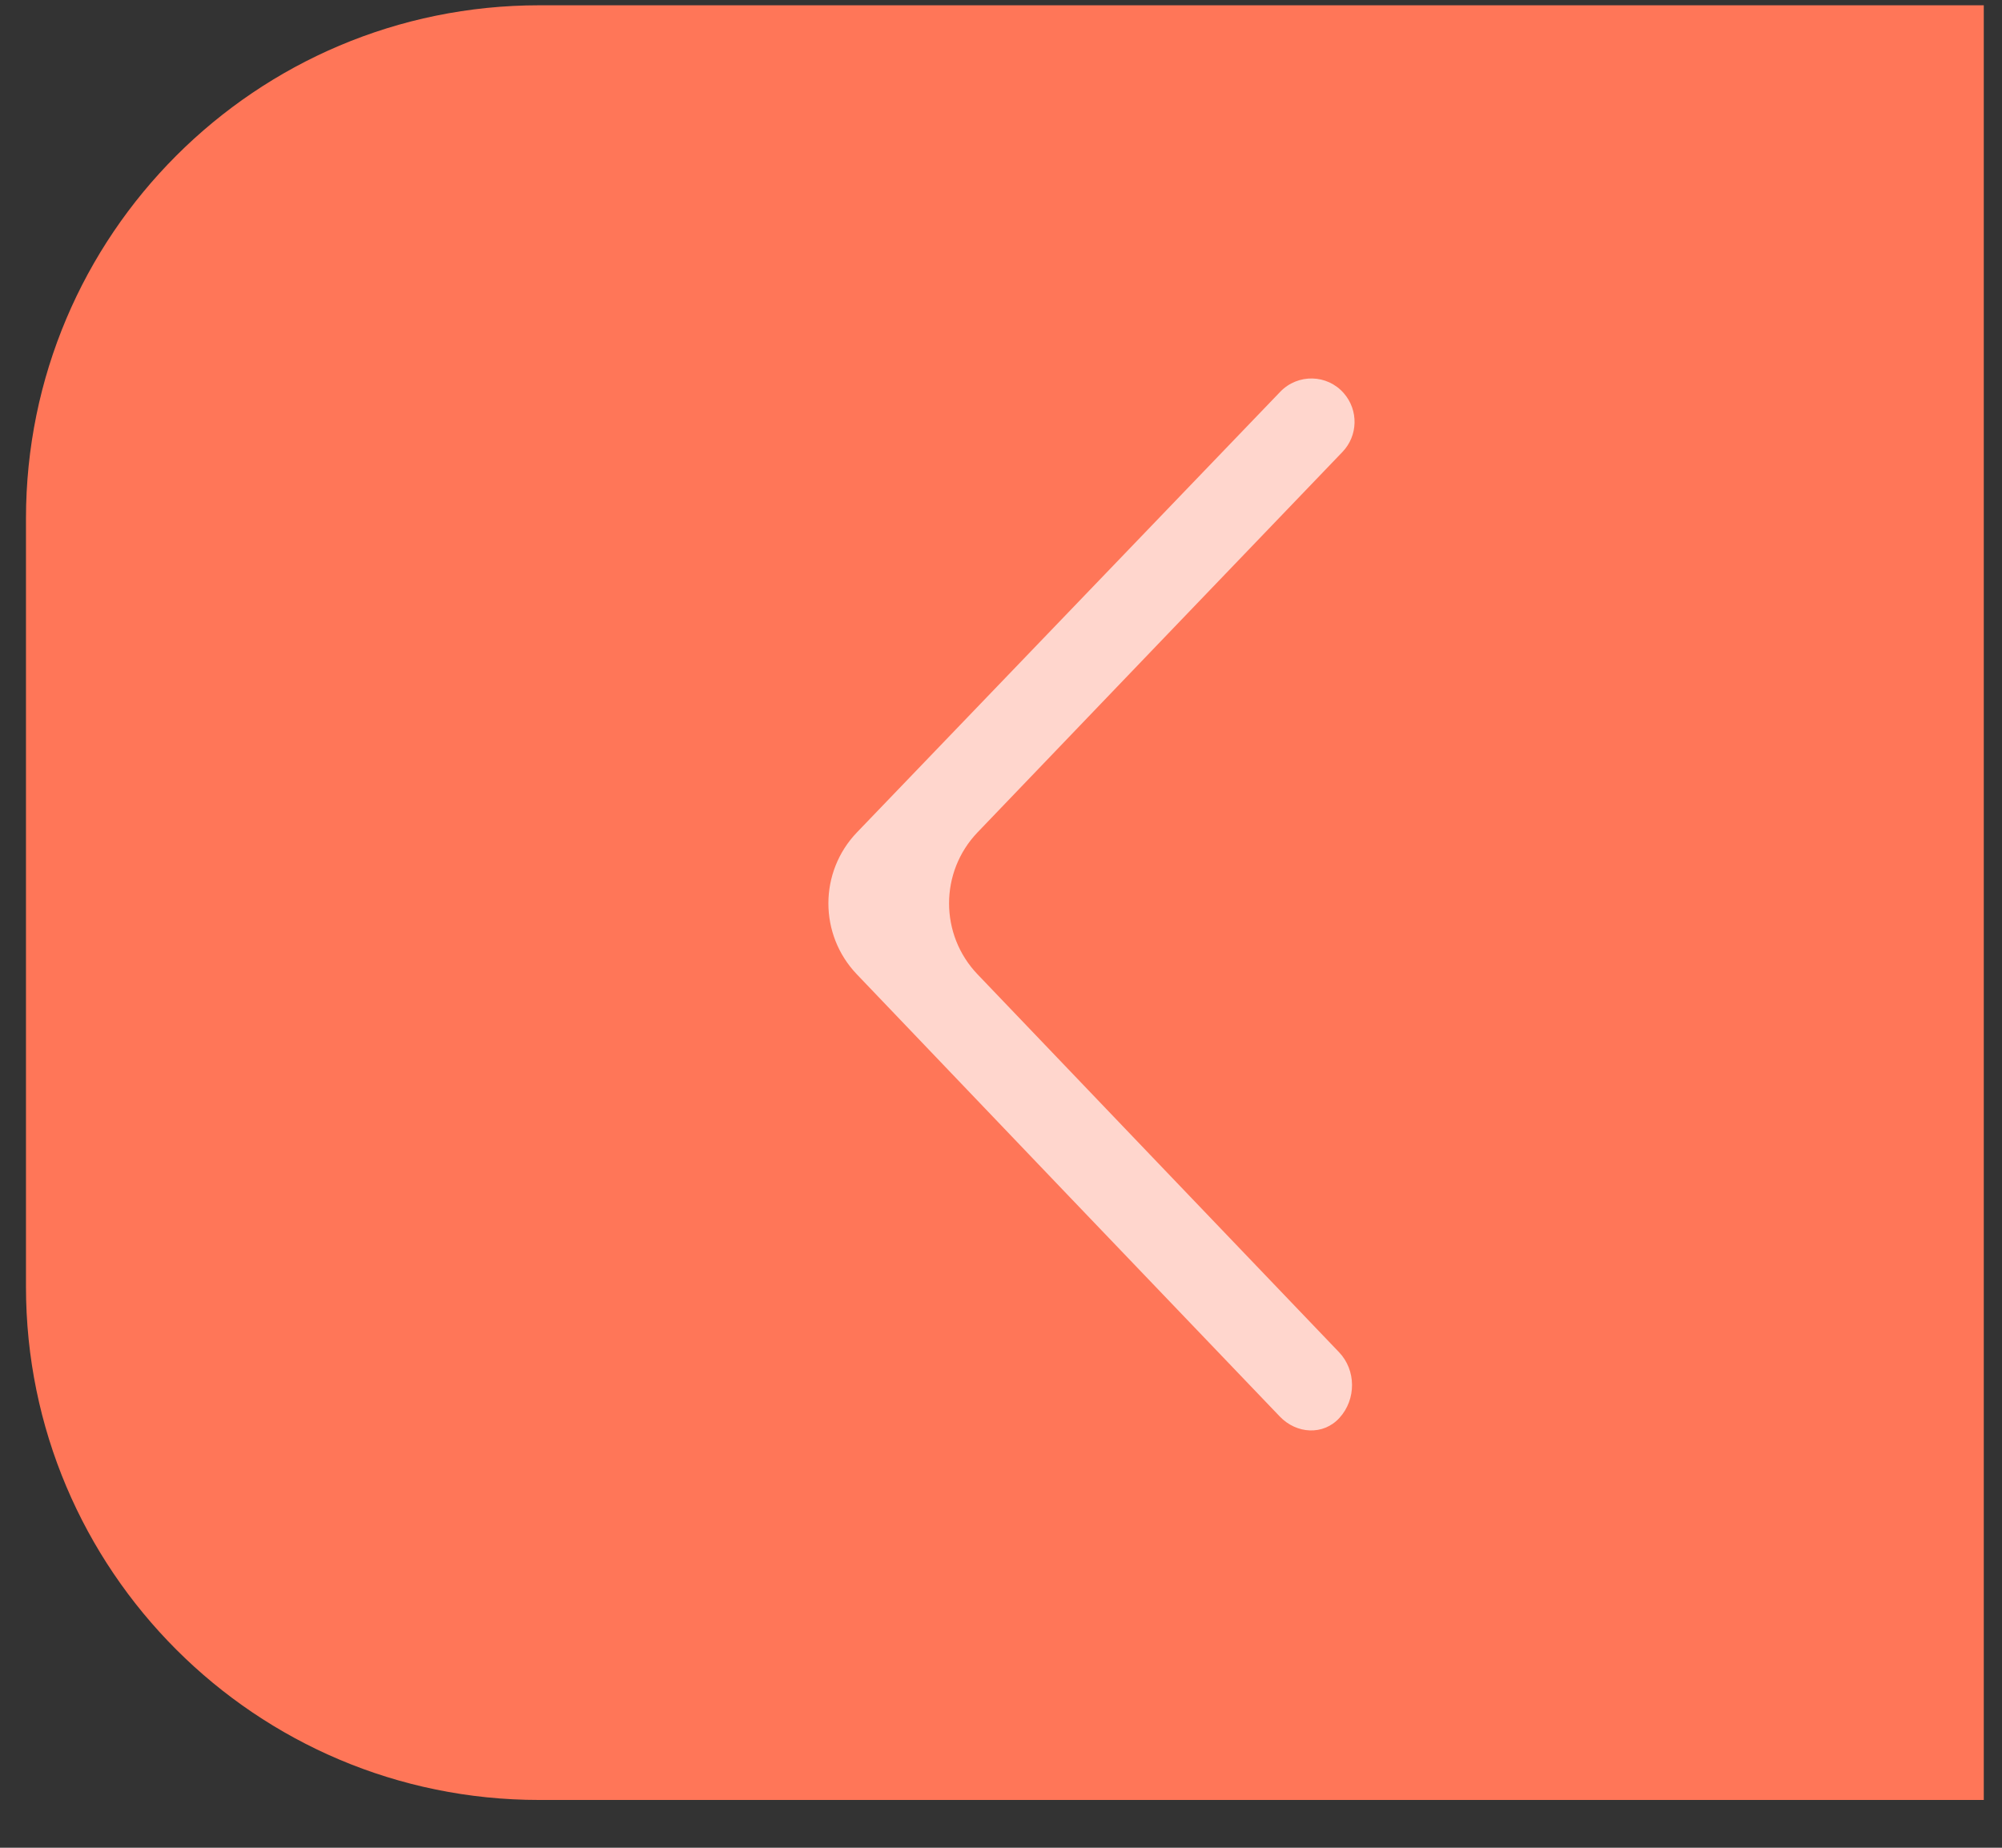
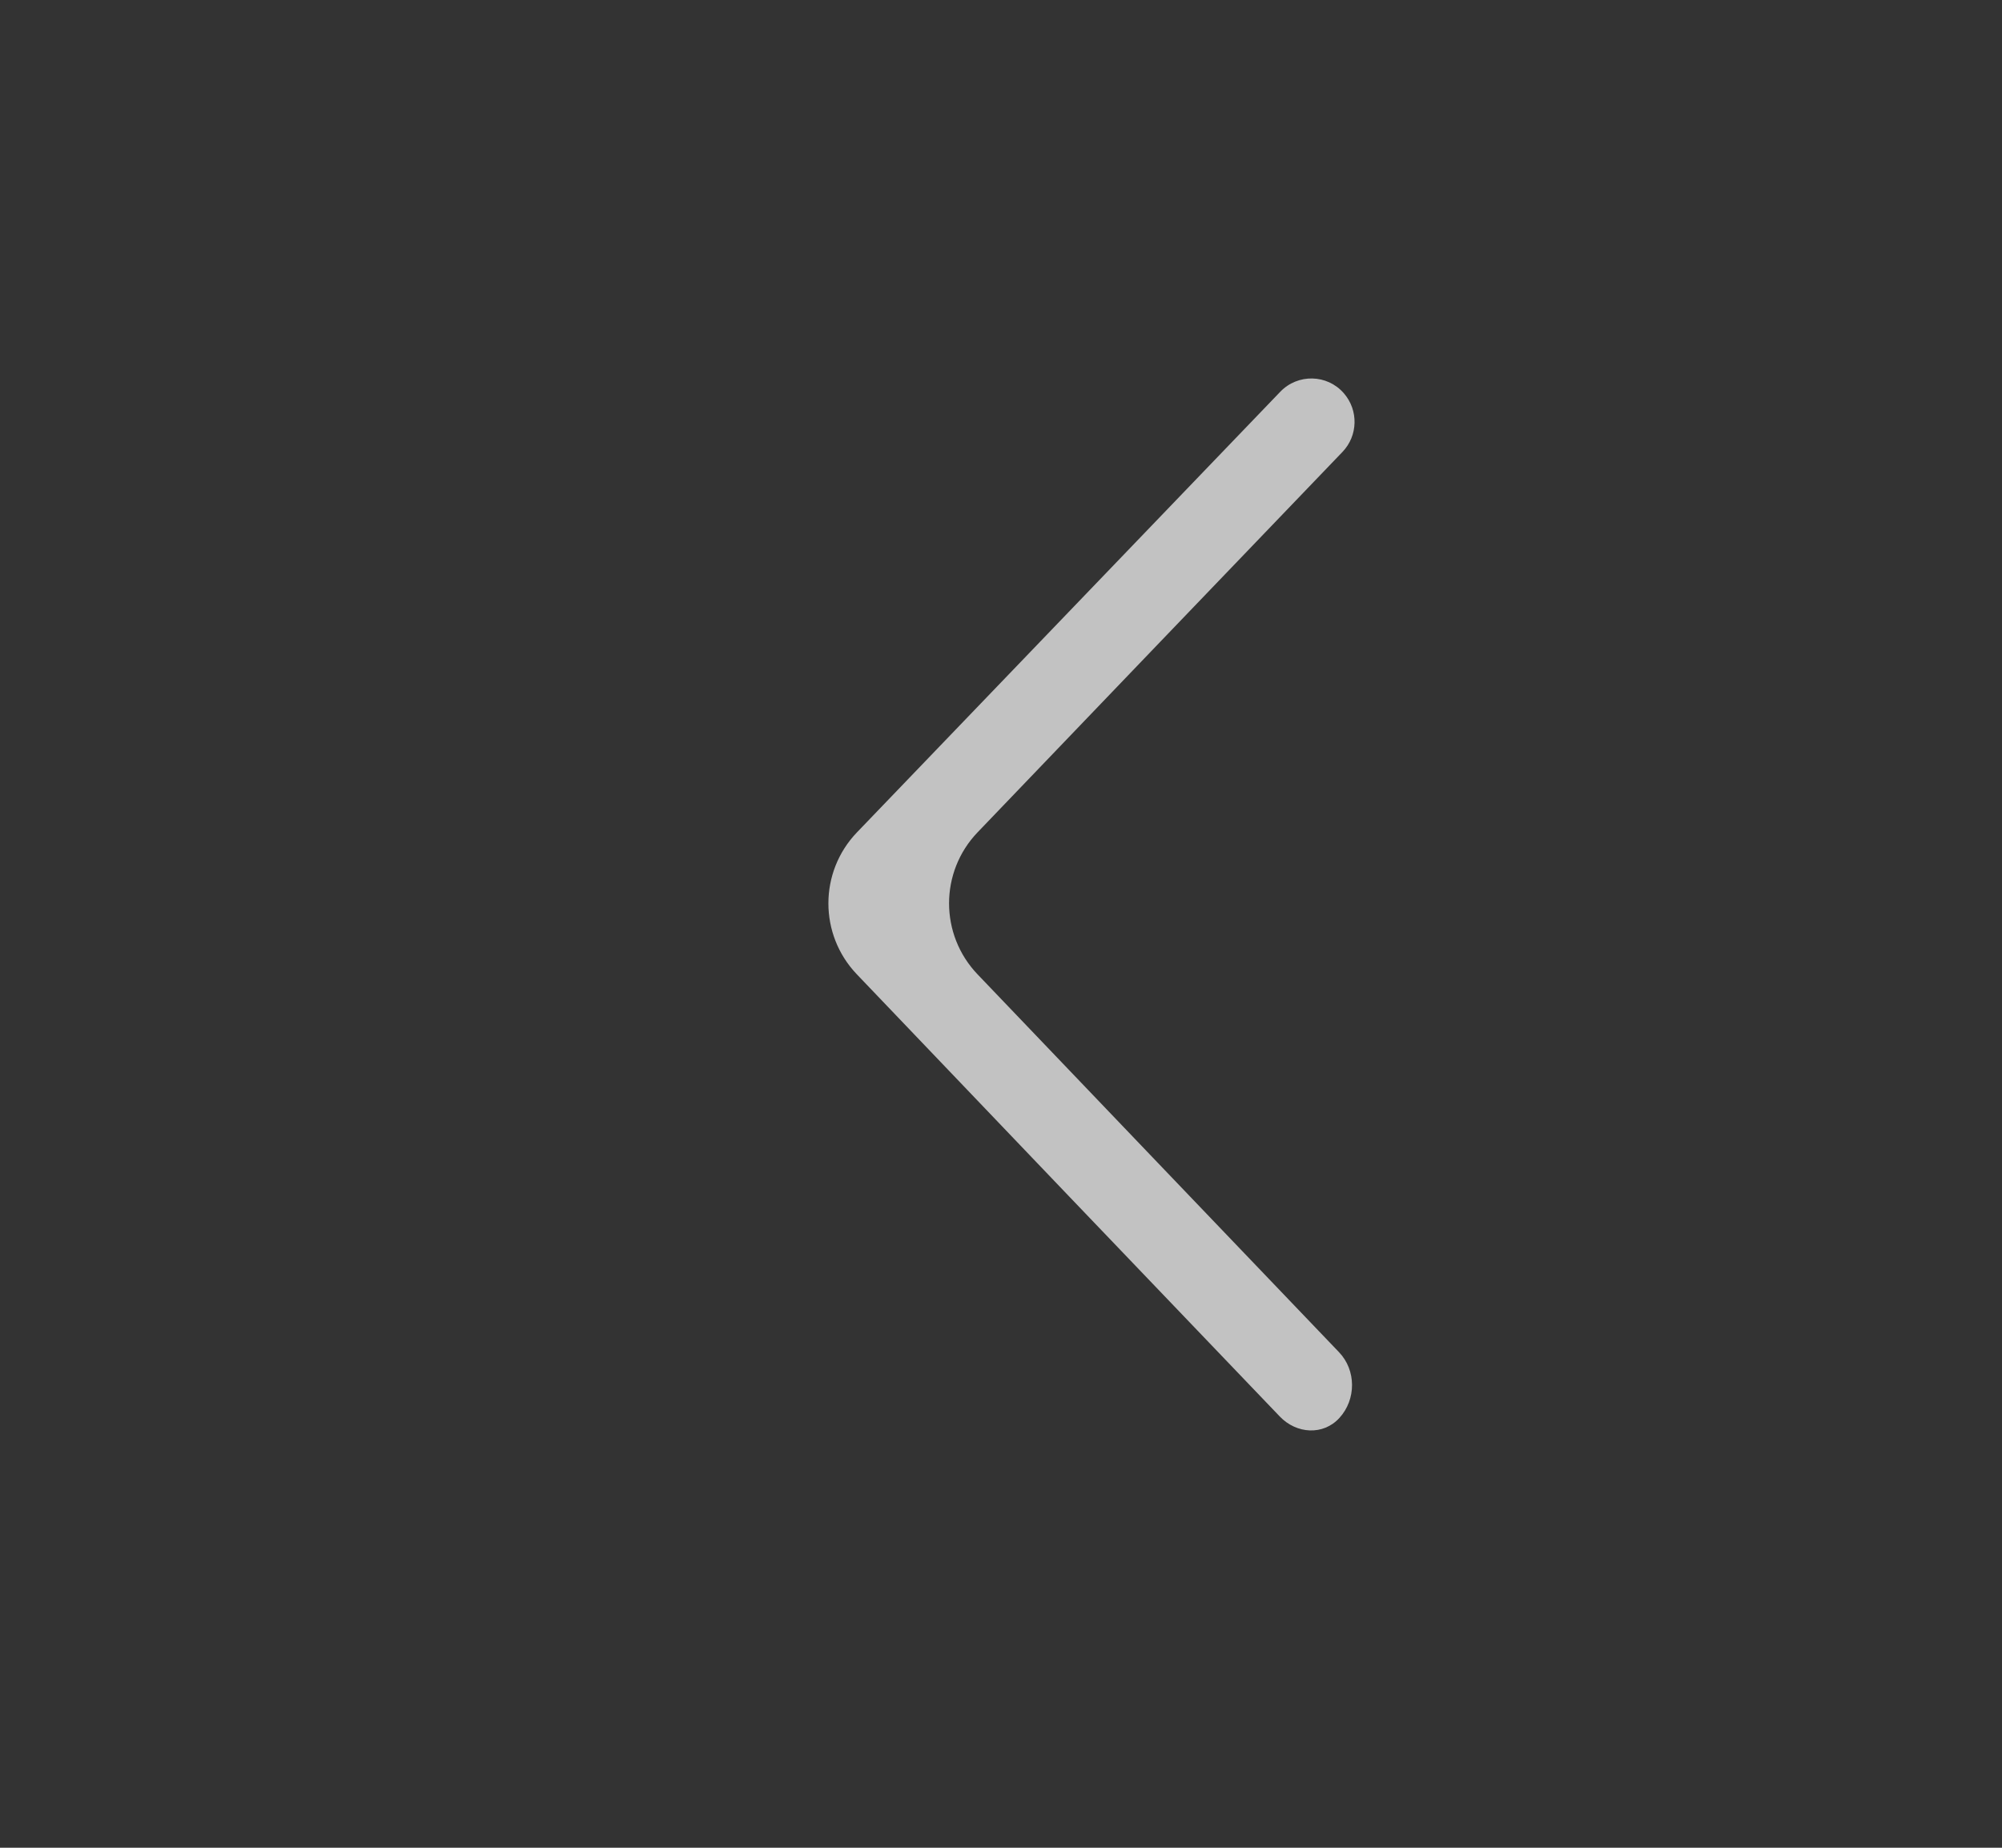
<svg xmlns="http://www.w3.org/2000/svg" width="39" height="36" viewBox="0 0 39 36" fill="none">
  <rect x="0" y="0" width="39" height="36" fill="#333333" stroke="none" />
-   <path d="M0.506 10.103C0.506 4.58 4.983 0.103 10.506 0.103H38.645V35.069H10.506C4.983 35.069 0.506 30.592 0.506 25.069V10.103Z" fill="#FF7658" />
-   <path opacity="0.7" d="M24.931 27.598C25.256 27.938 25.778 27.972 26.094 27.624V27.624C26.422 27.264 26.421 26.695 26.084 26.344C23.735 23.893 21.391 21.436 19.044 18.984C18.303 18.21 18.303 16.989 19.044 16.216C21.412 13.745 23.781 11.274 26.151 8.806C26.456 8.489 26.467 7.992 26.178 7.661V7.661C25.854 7.289 25.281 7.277 24.939 7.634C22.192 10.496 19.442 13.354 16.694 16.217C15.953 16.989 15.952 18.209 16.692 18.983C19.437 21.856 22.182 24.73 24.931 27.598Z" fill="white" />
+   <path opacity="0.7" d="M24.931 27.598C25.256 27.938 25.778 27.972 26.094 27.624C26.422 27.264 26.421 26.695 26.084 26.344C23.735 23.893 21.391 21.436 19.044 18.984C18.303 18.21 18.303 16.989 19.044 16.216C21.412 13.745 23.781 11.274 26.151 8.806C26.456 8.489 26.467 7.992 26.178 7.661V7.661C25.854 7.289 25.281 7.277 24.939 7.634C22.192 10.496 19.442 13.354 16.694 16.217C15.953 16.989 15.952 18.209 16.692 18.983C19.437 21.856 22.182 24.73 24.931 27.598Z" fill="white" />
</svg>